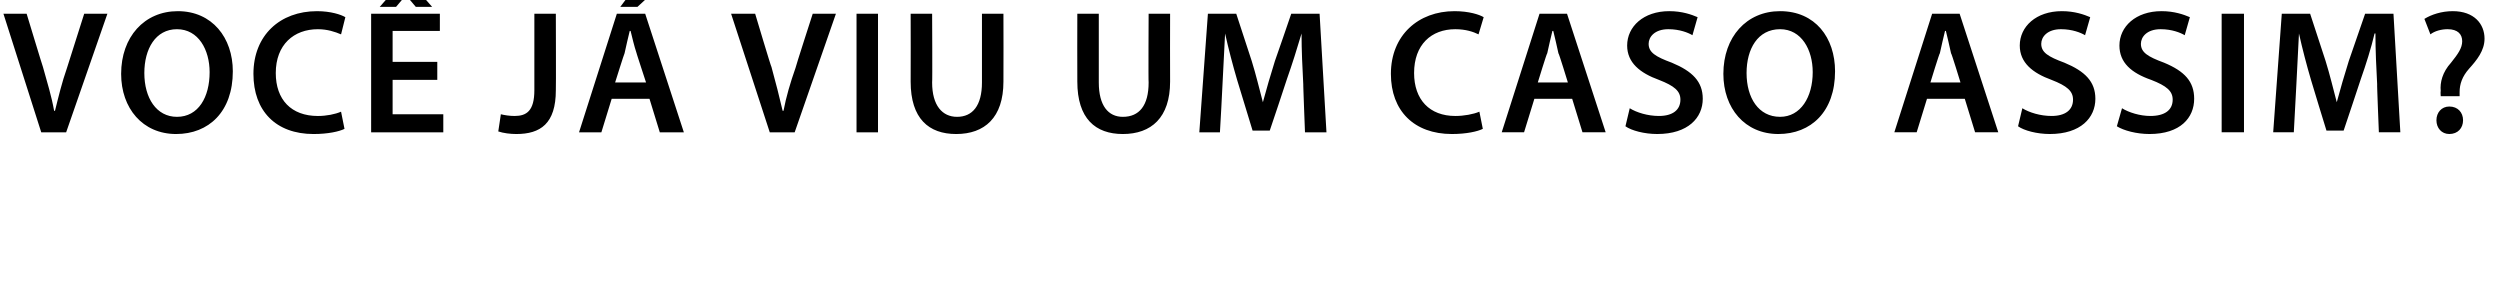
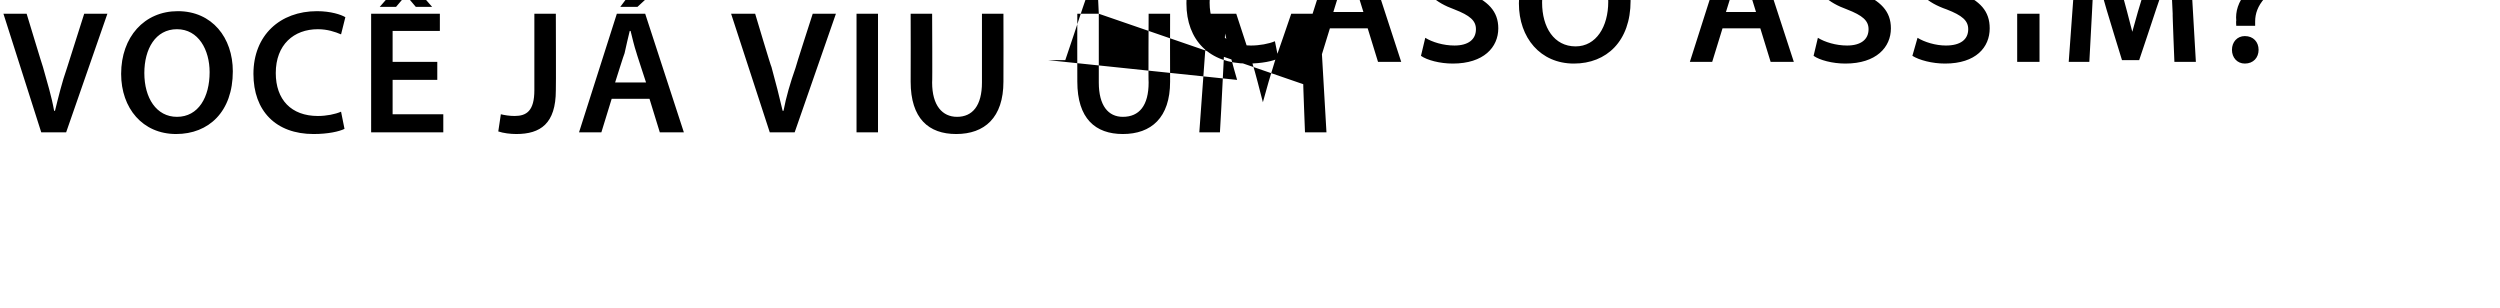
<svg xmlns="http://www.w3.org/2000/svg" version="1.1" width="291px" height="35.8px" viewBox="0 0 291 35.8">
  <desc>Voc j viu um caso assim</desc>
  <defs />
  <g id="Polygon6988">
-     <path d="m4.8 15.4L.4 1.6h2.7S4.99 7.84 5 7.8c.5 1.8 1 3.4 1.3 5.1h.1c.4-1.6.8-3.3 1.4-5l2-6.3h2.7L7.7 15.4H4.8zm22.3-7.1c0 4.7-2.8 7.3-6.6 7.3c-3.9 0-6.4-3-6.4-7c0-4.3 2.7-7.3 6.6-7.3c4 0 6.4 3.1 6.4 7zm-10.3.2c0 2.9 1.4 5.1 3.8 5.1c2.5 0 3.8-2.3 3.8-5.2c0-2.6-1.3-5-3.8-5c-2.5 0-3.8 2.3-3.8 5.1zM40.1 15c-.6.3-1.9.6-3.6.6c-4.4 0-7-2.7-7-7c0-4.5 3.1-7.3 7.4-7.3c1.6 0 2.8.4 3.3.7l-.5 2c-.7-.3-1.6-.6-2.7-.6c-2.8 0-4.9 1.8-4.9 5.1c0 3.1 1.8 5 4.9 5c1 0 2-.2 2.7-.5l.4 2zm10.8-5.7h-5.2v4h5.9v2.1h-8.4V1.6h8v2h-5.5v3.6h5.2v2.1zM48.2-1.6L50.3.8h-1.9L47.3-.5h-.1L46.1.8h-1.9l2.1-2.4h1.9zm14 3.2h2.5s.03 8.93 0 8.9c0 3.9-1.8 5.1-4.6 5.1c-.7 0-1.5-.1-2.1-.3l.3-2c.4.1 1 .2 1.6.2c1.4 0 2.3-.6 2.3-3V1.6zm9 9.9L70 15.4h-2.6l4.4-13.8h3.3l4.5 13.8h-2.8l-1.2-3.9h-4.4zm4-1.9s-1.13-3.44-1.1-3.4c-.3-.9-.5-1.8-.7-2.6h-.1c-.2.8-.4 1.7-.6 2.6c-.02-.04-1.1 3.4-1.1 3.4h3.6zm1.6-11.2L74.2.8h-2L74-1.6h2.8zm12.8 17L85.1 1.6h2.8s1.86 6.24 1.9 6.2c.5 1.8.9 3.4 1.3 5.1h.1c.3-1.6.8-3.3 1.4-5c-.03-.02 2-6.3 2-6.3h2.7l-4.8 13.8h-2.9zm12.6-13.8v13.8h-2.5V1.6h2.5zm6.3 0s.04 8.03 0 8c0 2.7 1.2 4 2.9 4c1.8 0 2.9-1.3 2.9-4v-8h2.5s.02 7.87 0 7.9c0 4.2-2.2 6.1-5.5 6.1c-3.2 0-5.3-1.8-5.3-6.1c.02-.01 0-7.9 0-7.9h2.5zm19.4 0v8c0 2.7 1.1 4 2.8 4c1.9 0 3-1.3 3-4c-.04.03 0-8 0-8h2.5s-.02 7.87 0 7.9c0 4.2-2.2 6.1-5.5 6.1c-3.2 0-5.3-1.8-5.3-6.1c-.02-.01 0-7.9 0-7.9h2.5zm23.8 8.2c-.1-1.8-.2-4-.2-5.9c-.5 1.7-1.1 3.6-1.7 5.3c.01.04-2 6-2 6h-2L144 9.3c-.5-1.7-1-3.6-1.4-5.4l-.3 5.9c.02.03-.3 5.6-.3 5.6h-2.4l1-13.8h3.3l1.8 5.5c.5 1.6.9 3.3 1.3 4.8c.4-1.5.9-3.2 1.4-4.8c.02 0 1.9-5.5 1.9-5.5h3.3l.8 13.8h-2.5s-.22-5.65-.2-5.6zm20.9 5.2c-.6.3-1.9.6-3.6.6c-4.4 0-7.1-2.7-7.1-7c0-4.5 3.2-7.3 7.4-7.3c1.7 0 2.9.4 3.4.7l-.6 2c-.6-.3-1.5-.6-2.7-.6c-2.8 0-4.8 1.8-4.8 5.1c0 3.1 1.8 5 4.8 5c1 0 2.1-.2 2.8-.5l.4 2zm6-3.5l-1.2 3.9h-2.6l4.4-13.8h3.2l4.5 13.8h-2.7l-1.2-3.9h-4.4zm3.9-1.9s-1.05-3.44-1.1-3.4c-.2-.9-.4-1.8-.6-2.6h-.1c-.2.8-.4 1.7-.6 2.6c-.05-.04-1.1 3.4-1.1 3.4h3.5zm7.2 3c.8.5 2.1.9 3.4.9c1.6 0 2.5-.7 2.5-1.9c0-1-.7-1.6-2.5-2.3c-2.2-.8-3.7-2-3.7-4c0-2.2 1.9-4 4.9-4c1.5 0 2.6.4 3.3.7l-.6 2.1c-.5-.3-1.5-.7-2.8-.7c-1.6 0-2.3.9-2.3 1.7c0 1 .8 1.5 2.7 2.2c2.4 1 3.6 2.2 3.6 4.2c0 2.2-1.7 4.1-5.3 4.1c-1.5 0-3-.4-3.7-.9l.5-2.1zm23.9-4.3c0 4.7-2.8 7.3-6.6 7.3c-3.9 0-6.4-3-6.4-7c0-4.3 2.7-7.3 6.6-7.3c4.1 0 6.4 3.1 6.4 7zm-10.3.2c0 2.9 1.4 5.1 3.9 5.1c2.4 0 3.8-2.3 3.8-5.2c0-2.6-1.3-5-3.8-5c-2.6 0-3.9 2.3-3.9 5.1zm21 3l-1.2 3.9h-2.6l4.4-13.8h3.2l4.5 13.8h-2.7l-1.2-3.9h-4.4zm3.9-1.9s-1.05-3.44-1.1-3.4c-.2-.9-.4-1.8-.6-2.6h-.1c-.2.8-.4 1.7-.6 2.6c-.05-.04-1.1 3.4-1.1 3.4h3.5zm7.2 3c.8.5 2.1.9 3.4.9c1.6 0 2.5-.7 2.5-1.9c0-1-.7-1.6-2.5-2.3c-2.2-.8-3.7-2-3.7-4c0-2.2 1.9-4 4.9-4c1.5 0 2.6.4 3.3.7l-.6 2.1c-.5-.3-1.5-.7-2.8-.7c-1.6 0-2.3.9-2.3 1.7c0 1 .8 1.5 2.7 2.2c2.4 1 3.6 2.2 3.6 4.2c0 2.2-1.7 4.1-5.3 4.1c-1.5 0-3-.4-3.7-.9l.5-2.1zm11.6 0c.8.5 2.1.9 3.3.9c1.7 0 2.6-.7 2.6-1.9c0-1-.7-1.6-2.5-2.3c-2.3-.8-3.7-2-3.7-4c0-2.2 1.9-4 4.9-4c1.5 0 2.6.4 3.3.7l-.6 2.1c-.5-.3-1.5-.7-2.8-.7c-1.6 0-2.3.9-2.3 1.7c0 1 .8 1.5 2.7 2.2c2.4 1 3.5 2.2 3.5 4.2c0 2.2-1.6 4.1-5.2 4.1c-1.5 0-3-.4-3.8-.9l.6-2.1zm14.2-11v13.8h-2.6V1.6h2.6zm15.5 8.2c-.1-1.8-.2-4-.2-5.9h-.1c-.4 1.7-1 3.6-1.6 5.3c0 .04-2 6-2 6h-2s-1.81-5.88-1.8-5.9c-.5-1.7-1-3.6-1.4-5.4l-.3 5.9c.01.03-.3 5.6-.3 5.6h-2.4l1-13.8h3.3l1.8 5.5c.5 1.6.9 3.3 1.3 4.8c.4-1.5.9-3.2 1.4-4.8l1.9-5.5h3.3l.8 13.8h-2.5s-.23-5.65-.2-5.6zm7.4 1.4s-.04-.56 0-.6c-.1-1 .2-2.2 1.2-3.3c.8-1 1.3-1.7 1.3-2.5c0-.8-.5-1.4-1.7-1.4c-.7 0-1.5.2-2 .6l-.7-1.8c.8-.5 2-.9 3.3-.9c2.5 0 3.7 1.5 3.7 3.2c0 1.4-.9 2.5-1.8 3.5c-.8.9-1.1 1.8-1.1 2.7v.5h-2.2zm-.5 2.8c0-.9.6-1.6 1.5-1.6c1 0 1.6.7 1.6 1.6c0 .9-.6 1.6-1.6 1.6c-.9 0-1.5-.7-1.5-1.6z" stroke="none" fill="#000" />
+     <path d="m4.8 15.4L.4 1.6h2.7S4.99 7.84 5 7.8c.5 1.8 1 3.4 1.3 5.1h.1c.4-1.6.8-3.3 1.4-5l2-6.3h2.7L7.7 15.4H4.8zm22.3-7.1c0 4.7-2.8 7.3-6.6 7.3c-3.9 0-6.4-3-6.4-7c0-4.3 2.7-7.3 6.6-7.3c4 0 6.4 3.1 6.4 7zm-10.3.2c0 2.9 1.4 5.1 3.8 5.1c2.5 0 3.8-2.3 3.8-5.2c0-2.6-1.3-5-3.8-5c-2.5 0-3.8 2.3-3.8 5.1zM40.1 15c-.6.3-1.9.6-3.6.6c-4.4 0-7-2.7-7-7c0-4.5 3.1-7.3 7.4-7.3c1.6 0 2.8.4 3.3.7l-.5 2c-.7-.3-1.6-.6-2.7-.6c-2.8 0-4.9 1.8-4.9 5.1c0 3.1 1.8 5 4.9 5c1 0 2-.2 2.7-.5l.4 2zm10.8-5.7h-5.2v4h5.9v2.1h-8.4V1.6h8v2h-5.5v3.6h5.2v2.1zM48.2-1.6L50.3.8h-1.9L47.3-.5h-.1L46.1.8h-1.9l2.1-2.4h1.9zm14 3.2h2.5s.03 8.93 0 8.9c0 3.9-1.8 5.1-4.6 5.1c-.7 0-1.5-.1-2.1-.3l.3-2c.4.1 1 .2 1.6.2c1.4 0 2.3-.6 2.3-3V1.6zm9 9.9L70 15.4h-2.6l4.4-13.8h3.3l4.5 13.8h-2.8l-1.2-3.9h-4.4zm4-1.9s-1.13-3.44-1.1-3.4c-.3-.9-.5-1.8-.7-2.6h-.1c-.2.8-.4 1.7-.6 2.6c-.02-.04-1.1 3.4-1.1 3.4h3.6zm1.6-11.2L74.2.8h-2L74-1.6h2.8zm12.8 17L85.1 1.6h2.8s1.86 6.24 1.9 6.2c.5 1.8.9 3.4 1.3 5.1h.1c.3-1.6.8-3.3 1.4-5c-.03-.02 2-6.3 2-6.3h2.7l-4.8 13.8h-2.9zm12.6-13.8v13.8h-2.5V1.6h2.5zm6.3 0s.04 8.03 0 8c0 2.7 1.2 4 2.9 4c1.8 0 2.9-1.3 2.9-4v-8h2.5s.02 7.87 0 7.9c0 4.2-2.2 6.1-5.5 6.1c-3.2 0-5.3-1.8-5.3-6.1c.02-.01 0-7.9 0-7.9h2.5zm19.4 0v8c0 2.7 1.1 4 2.8 4c1.9 0 3-1.3 3-4c-.04.03 0-8 0-8h2.5s-.02 7.87 0 7.9c0 4.2-2.2 6.1-5.5 6.1c-3.2 0-5.3-1.8-5.3-6.1c-.02-.01 0-7.9 0-7.9h2.5zc-.1-1.8-.2-4-.2-5.9c-.5 1.7-1.1 3.6-1.7 5.3c.01.04-2 6-2 6h-2L144 9.3c-.5-1.7-1-3.6-1.4-5.4l-.3 5.9c.02.03-.3 5.6-.3 5.6h-2.4l1-13.8h3.3l1.8 5.5c.5 1.6.9 3.3 1.3 4.8c.4-1.5.9-3.2 1.4-4.8c.02 0 1.9-5.5 1.9-5.5h3.3l.8 13.8h-2.5s-.22-5.65-.2-5.6zm20.9 5.2c-.6.3-1.9.6-3.6.6c-4.4 0-7.1-2.7-7.1-7c0-4.5 3.2-7.3 7.4-7.3c1.7 0 2.9.4 3.4.7l-.6 2c-.6-.3-1.5-.6-2.7-.6c-2.8 0-4.8 1.8-4.8 5.1c0 3.1 1.8 5 4.8 5c1 0 2.1-.2 2.8-.5l.4 2zm6-3.5l-1.2 3.9h-2.6l4.4-13.8h3.2l4.5 13.8h-2.7l-1.2-3.9h-4.4zm3.9-1.9s-1.05-3.44-1.1-3.4c-.2-.9-.4-1.8-.6-2.6h-.1c-.2.8-.4 1.7-.6 2.6c-.05-.04-1.1 3.4-1.1 3.4h3.5zm7.2 3c.8.5 2.1.9 3.4.9c1.6 0 2.5-.7 2.5-1.9c0-1-.7-1.6-2.5-2.3c-2.2-.8-3.7-2-3.7-4c0-2.2 1.9-4 4.9-4c1.5 0 2.6.4 3.3.7l-.6 2.1c-.5-.3-1.5-.7-2.8-.7c-1.6 0-2.3.9-2.3 1.7c0 1 .8 1.5 2.7 2.2c2.4 1 3.6 2.2 3.6 4.2c0 2.2-1.7 4.1-5.3 4.1c-1.5 0-3-.4-3.7-.9l.5-2.1zm23.9-4.3c0 4.7-2.8 7.3-6.6 7.3c-3.9 0-6.4-3-6.4-7c0-4.3 2.7-7.3 6.6-7.3c4.1 0 6.4 3.1 6.4 7zm-10.3.2c0 2.9 1.4 5.1 3.9 5.1c2.4 0 3.8-2.3 3.8-5.2c0-2.6-1.3-5-3.8-5c-2.6 0-3.9 2.3-3.9 5.1zm21 3l-1.2 3.9h-2.6l4.4-13.8h3.2l4.5 13.8h-2.7l-1.2-3.9h-4.4zm3.9-1.9s-1.05-3.44-1.1-3.4c-.2-.9-.4-1.8-.6-2.6h-.1c-.2.8-.4 1.7-.6 2.6c-.05-.04-1.1 3.4-1.1 3.4h3.5zm7.2 3c.8.5 2.1.9 3.4.9c1.6 0 2.5-.7 2.5-1.9c0-1-.7-1.6-2.5-2.3c-2.2-.8-3.7-2-3.7-4c0-2.2 1.9-4 4.9-4c1.5 0 2.6.4 3.3.7l-.6 2.1c-.5-.3-1.5-.7-2.8-.7c-1.6 0-2.3.9-2.3 1.7c0 1 .8 1.5 2.7 2.2c2.4 1 3.6 2.2 3.6 4.2c0 2.2-1.7 4.1-5.3 4.1c-1.5 0-3-.4-3.7-.9l.5-2.1zm11.6 0c.8.5 2.1.9 3.3.9c1.7 0 2.6-.7 2.6-1.9c0-1-.7-1.6-2.5-2.3c-2.3-.8-3.7-2-3.7-4c0-2.2 1.9-4 4.9-4c1.5 0 2.6.4 3.3.7l-.6 2.1c-.5-.3-1.5-.7-2.8-.7c-1.6 0-2.3.9-2.3 1.7c0 1 .8 1.5 2.7 2.2c2.4 1 3.5 2.2 3.5 4.2c0 2.2-1.6 4.1-5.2 4.1c-1.5 0-3-.4-3.8-.9l.6-2.1zm14.2-11v13.8h-2.6V1.6h2.6zm15.5 8.2c-.1-1.8-.2-4-.2-5.9h-.1c-.4 1.7-1 3.6-1.6 5.3c0 .04-2 6-2 6h-2s-1.81-5.88-1.8-5.9c-.5-1.7-1-3.6-1.4-5.4l-.3 5.9c.01.03-.3 5.6-.3 5.6h-2.4l1-13.8h3.3l1.8 5.5c.5 1.6.9 3.3 1.3 4.8c.4-1.5.9-3.2 1.4-4.8l1.9-5.5h3.3l.8 13.8h-2.5s-.23-5.65-.2-5.6zm7.4 1.4s-.04-.56 0-.6c-.1-1 .2-2.2 1.2-3.3c.8-1 1.3-1.7 1.3-2.5c0-.8-.5-1.4-1.7-1.4c-.7 0-1.5.2-2 .6l-.7-1.8c.8-.5 2-.9 3.3-.9c2.5 0 3.7 1.5 3.7 3.2c0 1.4-.9 2.5-1.8 3.5c-.8.9-1.1 1.8-1.1 2.7v.5h-2.2zm-.5 2.8c0-.9.6-1.6 1.5-1.6c1 0 1.6.7 1.6 1.6c0 .9-.6 1.6-1.6 1.6c-.9 0-1.5-.7-1.5-1.6z" stroke="none" fill="#000" />
  </g>
</svg>